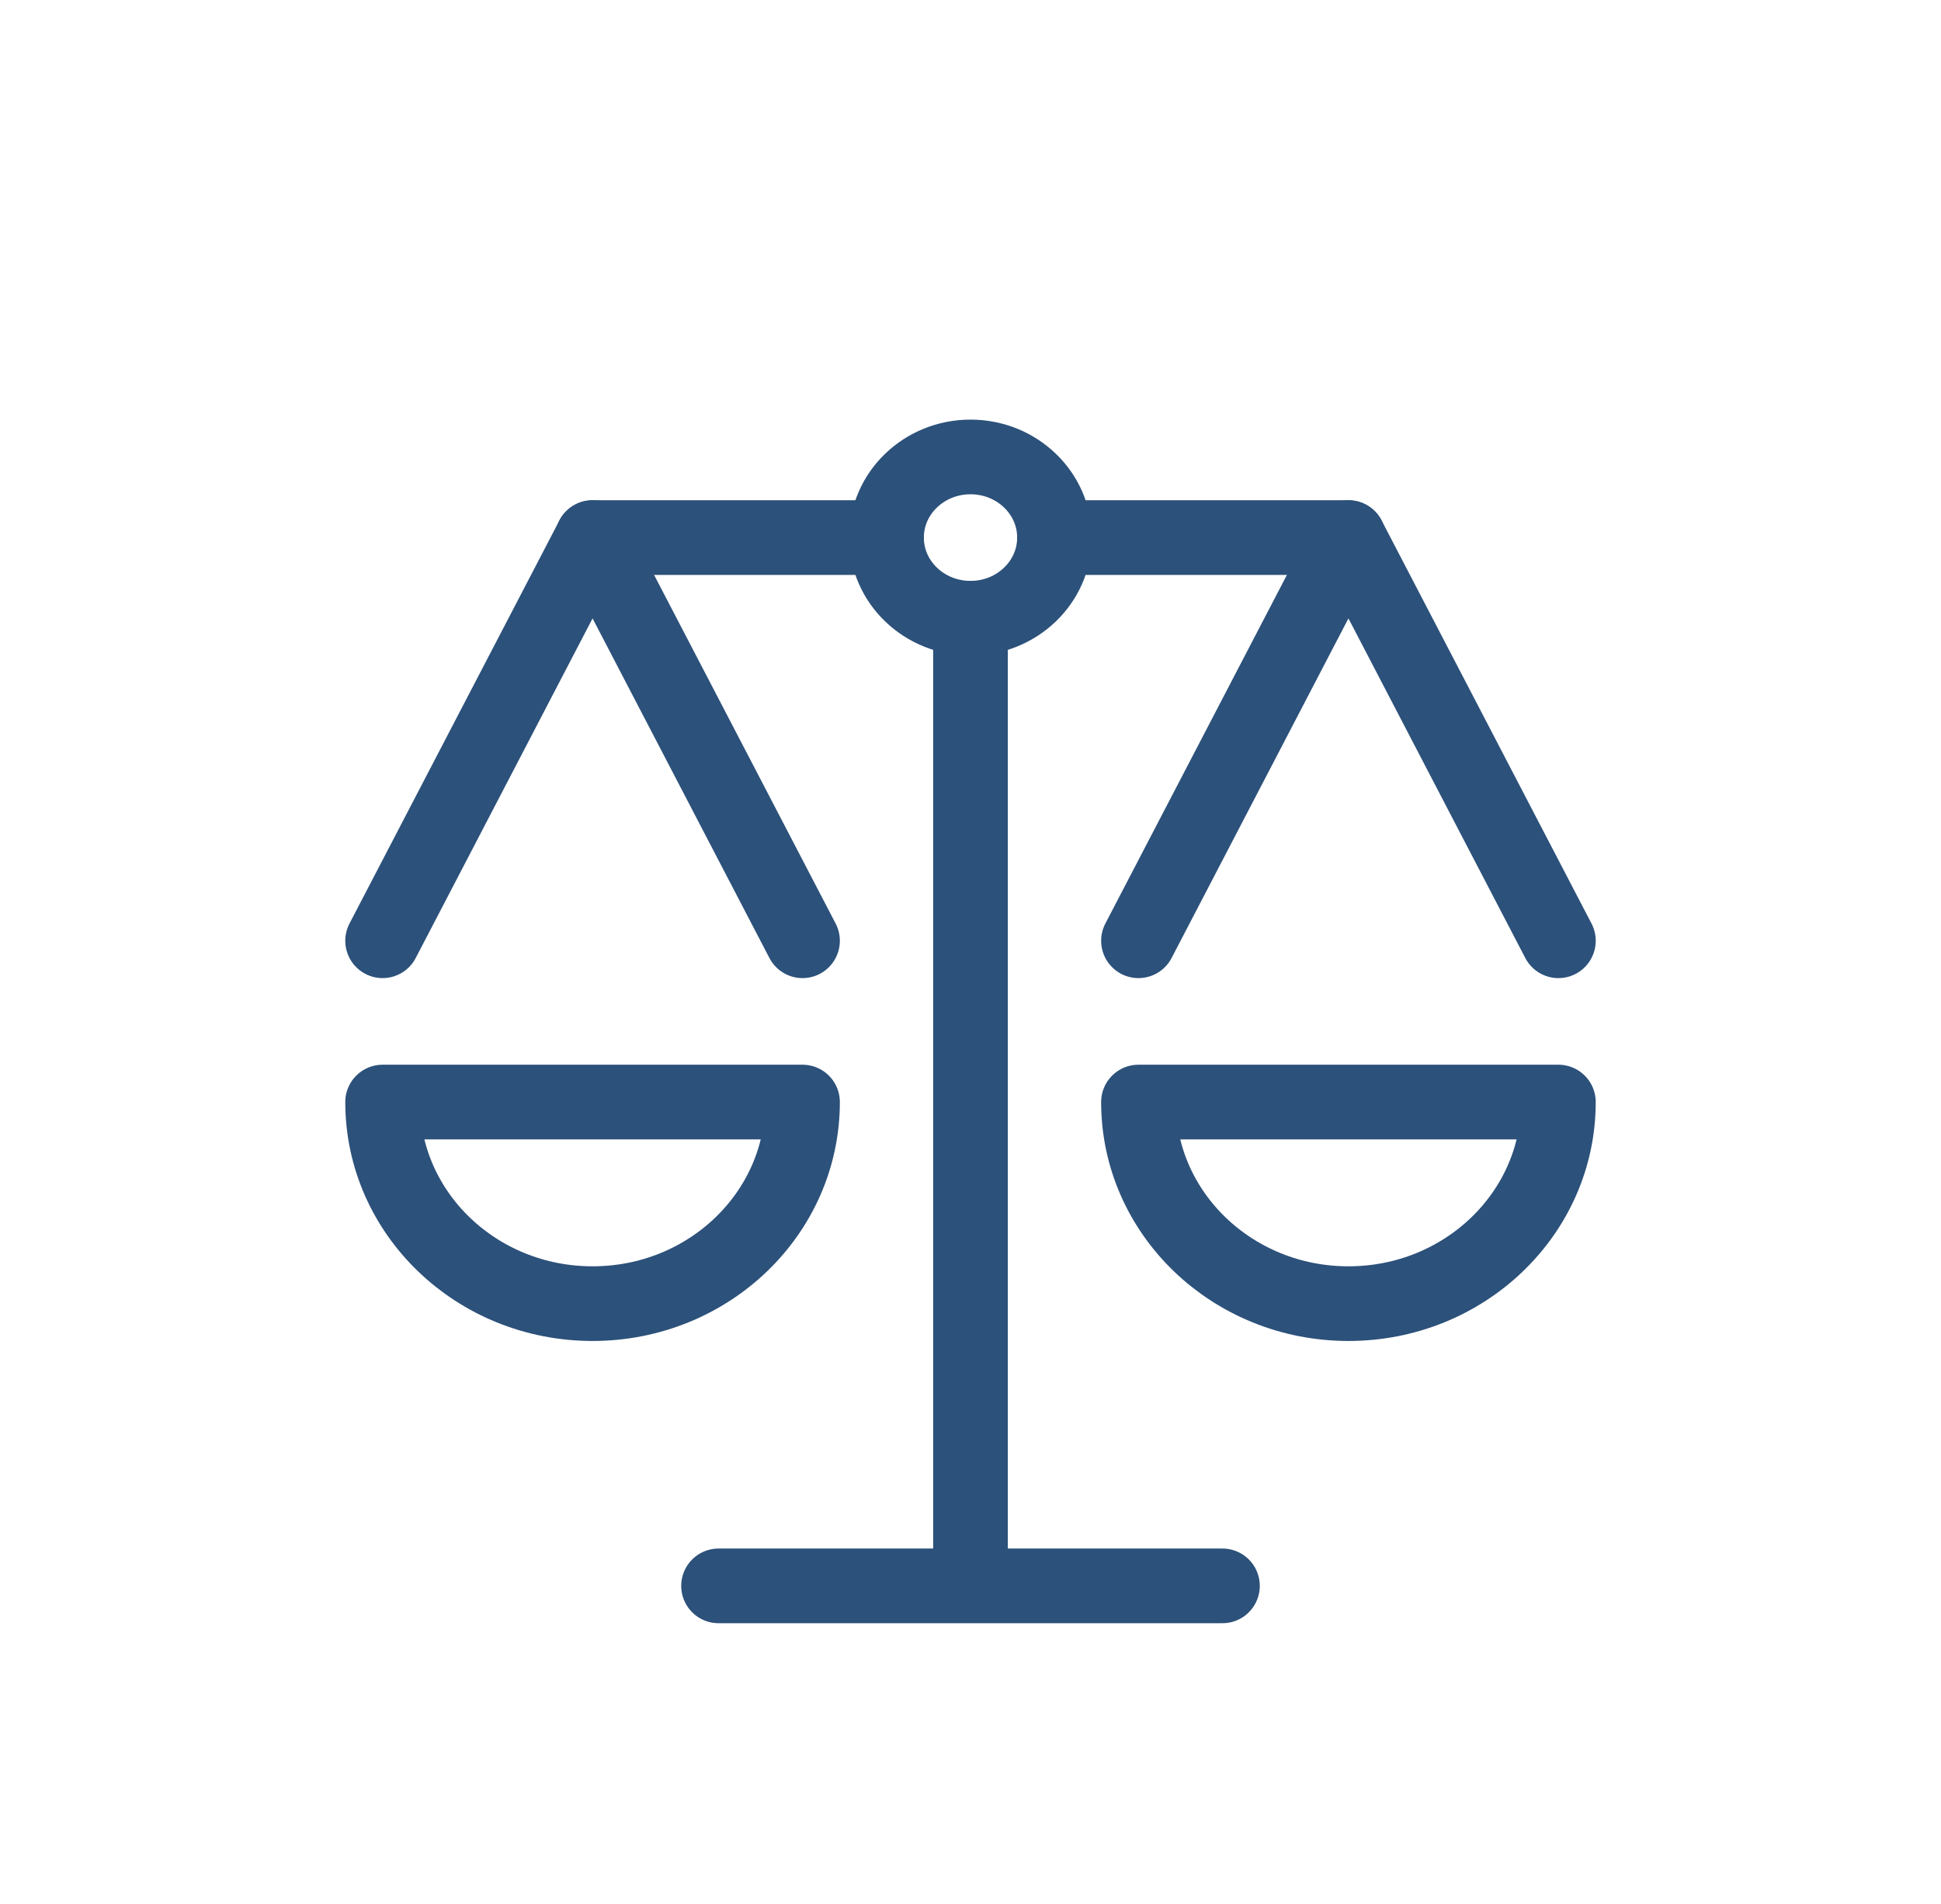
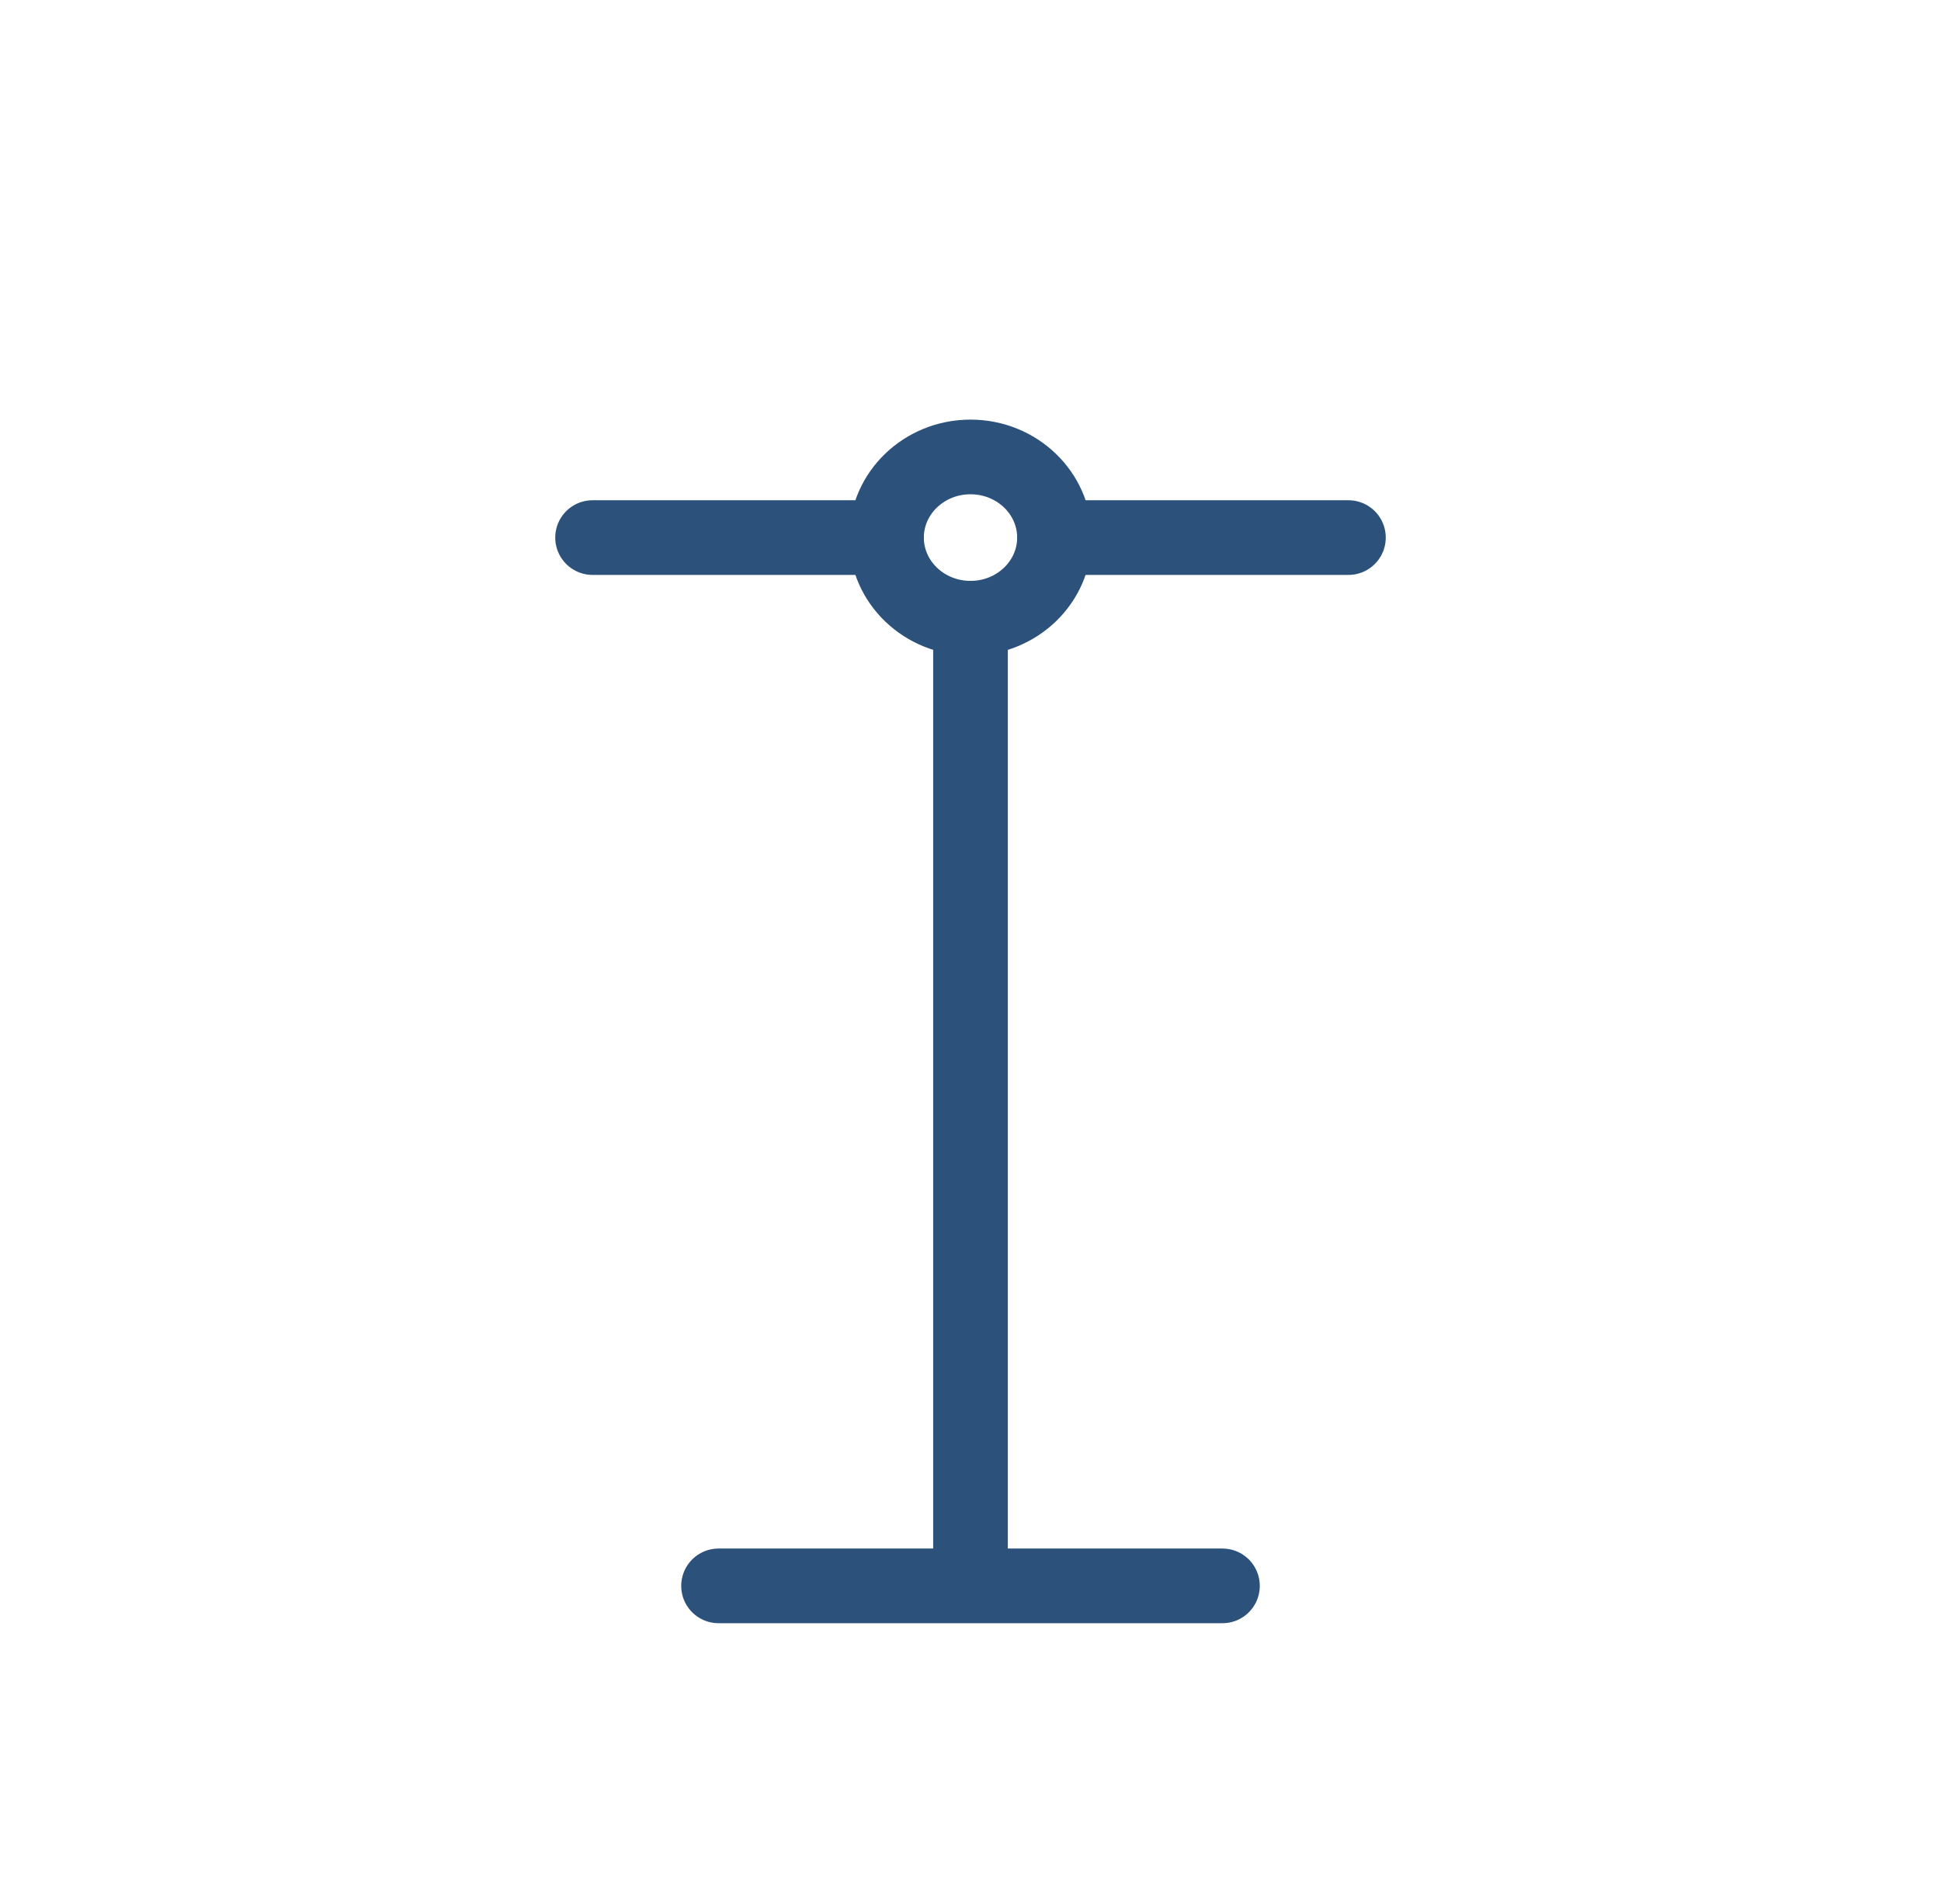
<svg xmlns="http://www.w3.org/2000/svg" width="52" height="51" viewBox="0 0 52 51">
  <defs>
    <filter id="prefix__a" width="105.3%" height="118.8%" x="-2.7%" y="-9.4%" filterUnits="objectBoundingBox">
      <feOffset dy="2" in="SourceAlpha" result="shadowOffsetOuter1" />
      <feGaussianBlur in="shadowOffsetOuter1" result="shadowBlurOuter1" stdDeviation="2" />
      <feMerge>
        <feMergeNode in="SourceGraphic" />
      </feMerge>
    </filter>
  </defs>
  <g fill="none" fill-rule="evenodd" stroke="#2C517A" stroke-linecap="round" stroke-linejoin="round" stroke-width="2" filter="url(#prefix__a)" transform="translate(-374 -33)">
    <g transform="translate(384 43)">
      <path d="M16 30.48L16 4.56M9.25 30.48L22.75 30.48M18.25 2.4L26.125 2.4M5.875 2.4L13.75 2.4" />
      <ellipse cx="16" cy="2.4" rx="2.25" ry="2.16" />
-       <path d="M11.5 17.52c0 2.982-2.518 5.4-5.625 5.4S.25 20.502.25 17.52H11.5zM5.875 2.4L.25 13.2M5.875 2.4L11.5 13.2M31.75 17.52c0 2.982-2.518 5.4-5.625 5.4s-5.625-2.418-5.625-5.4h11.25zM26.125 2.4L20.5 13.2M26.125 2.4L31.75 13.2" />
    </g>
  </g>
</svg>